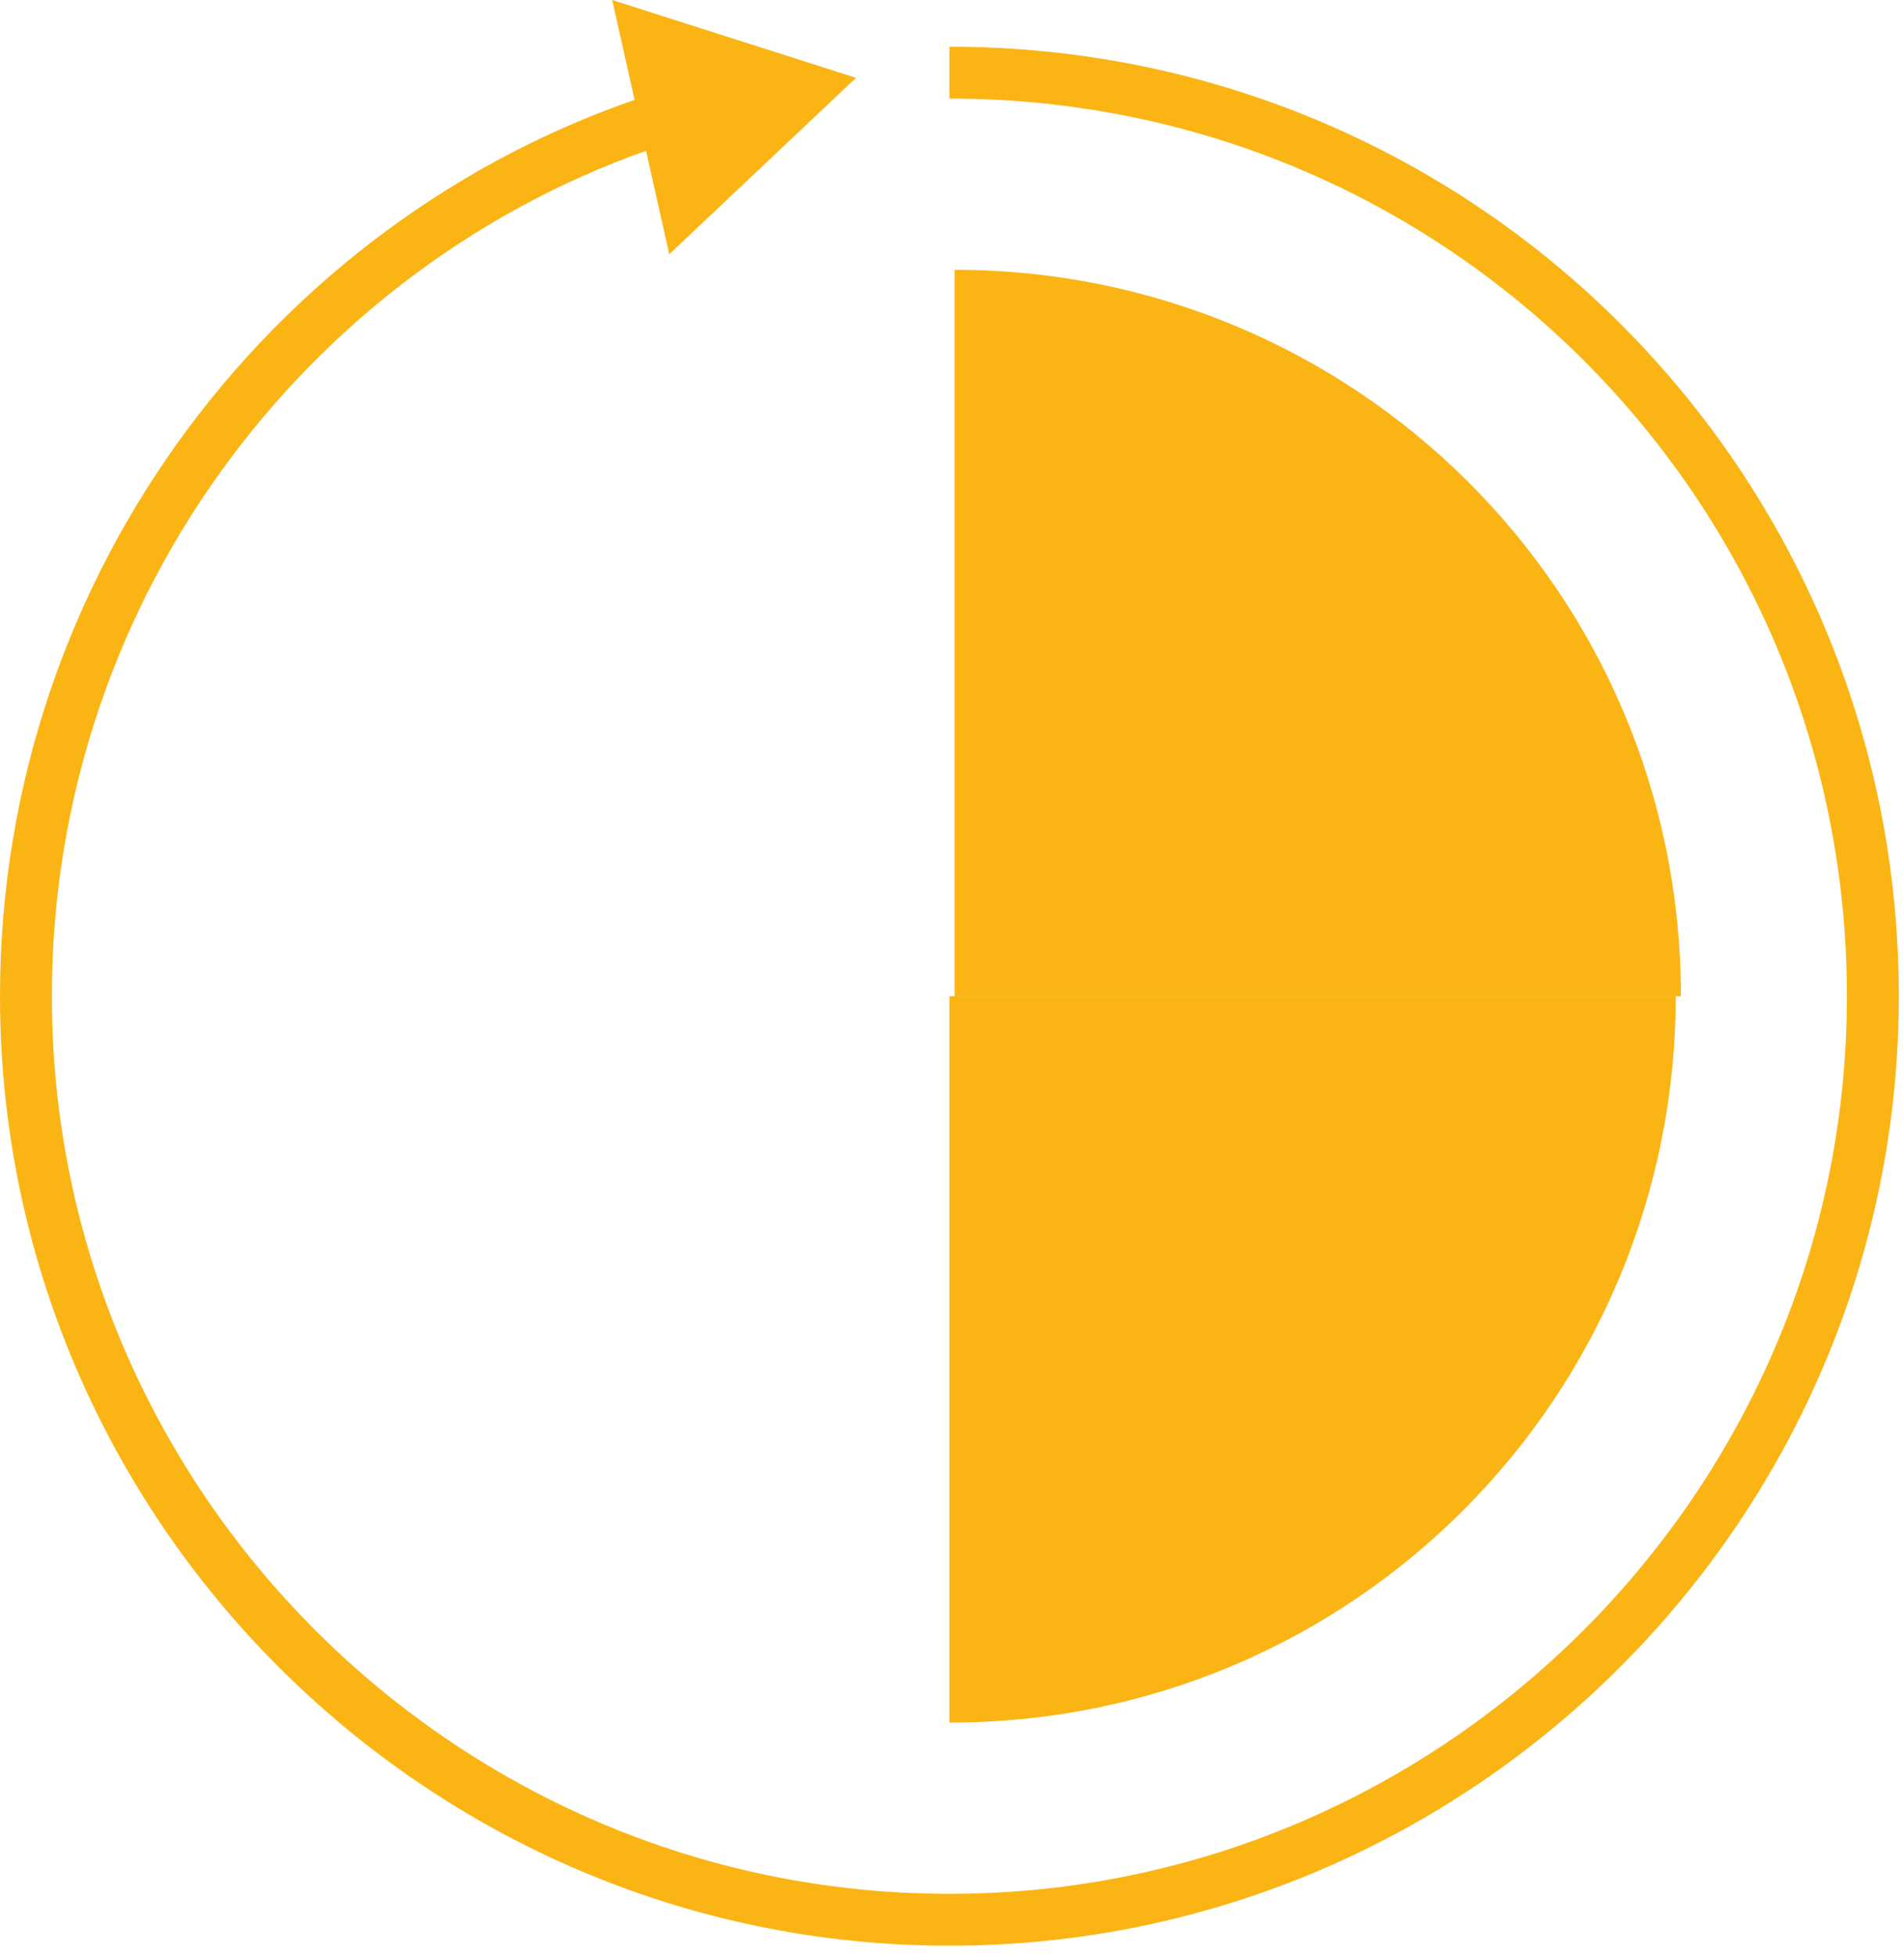
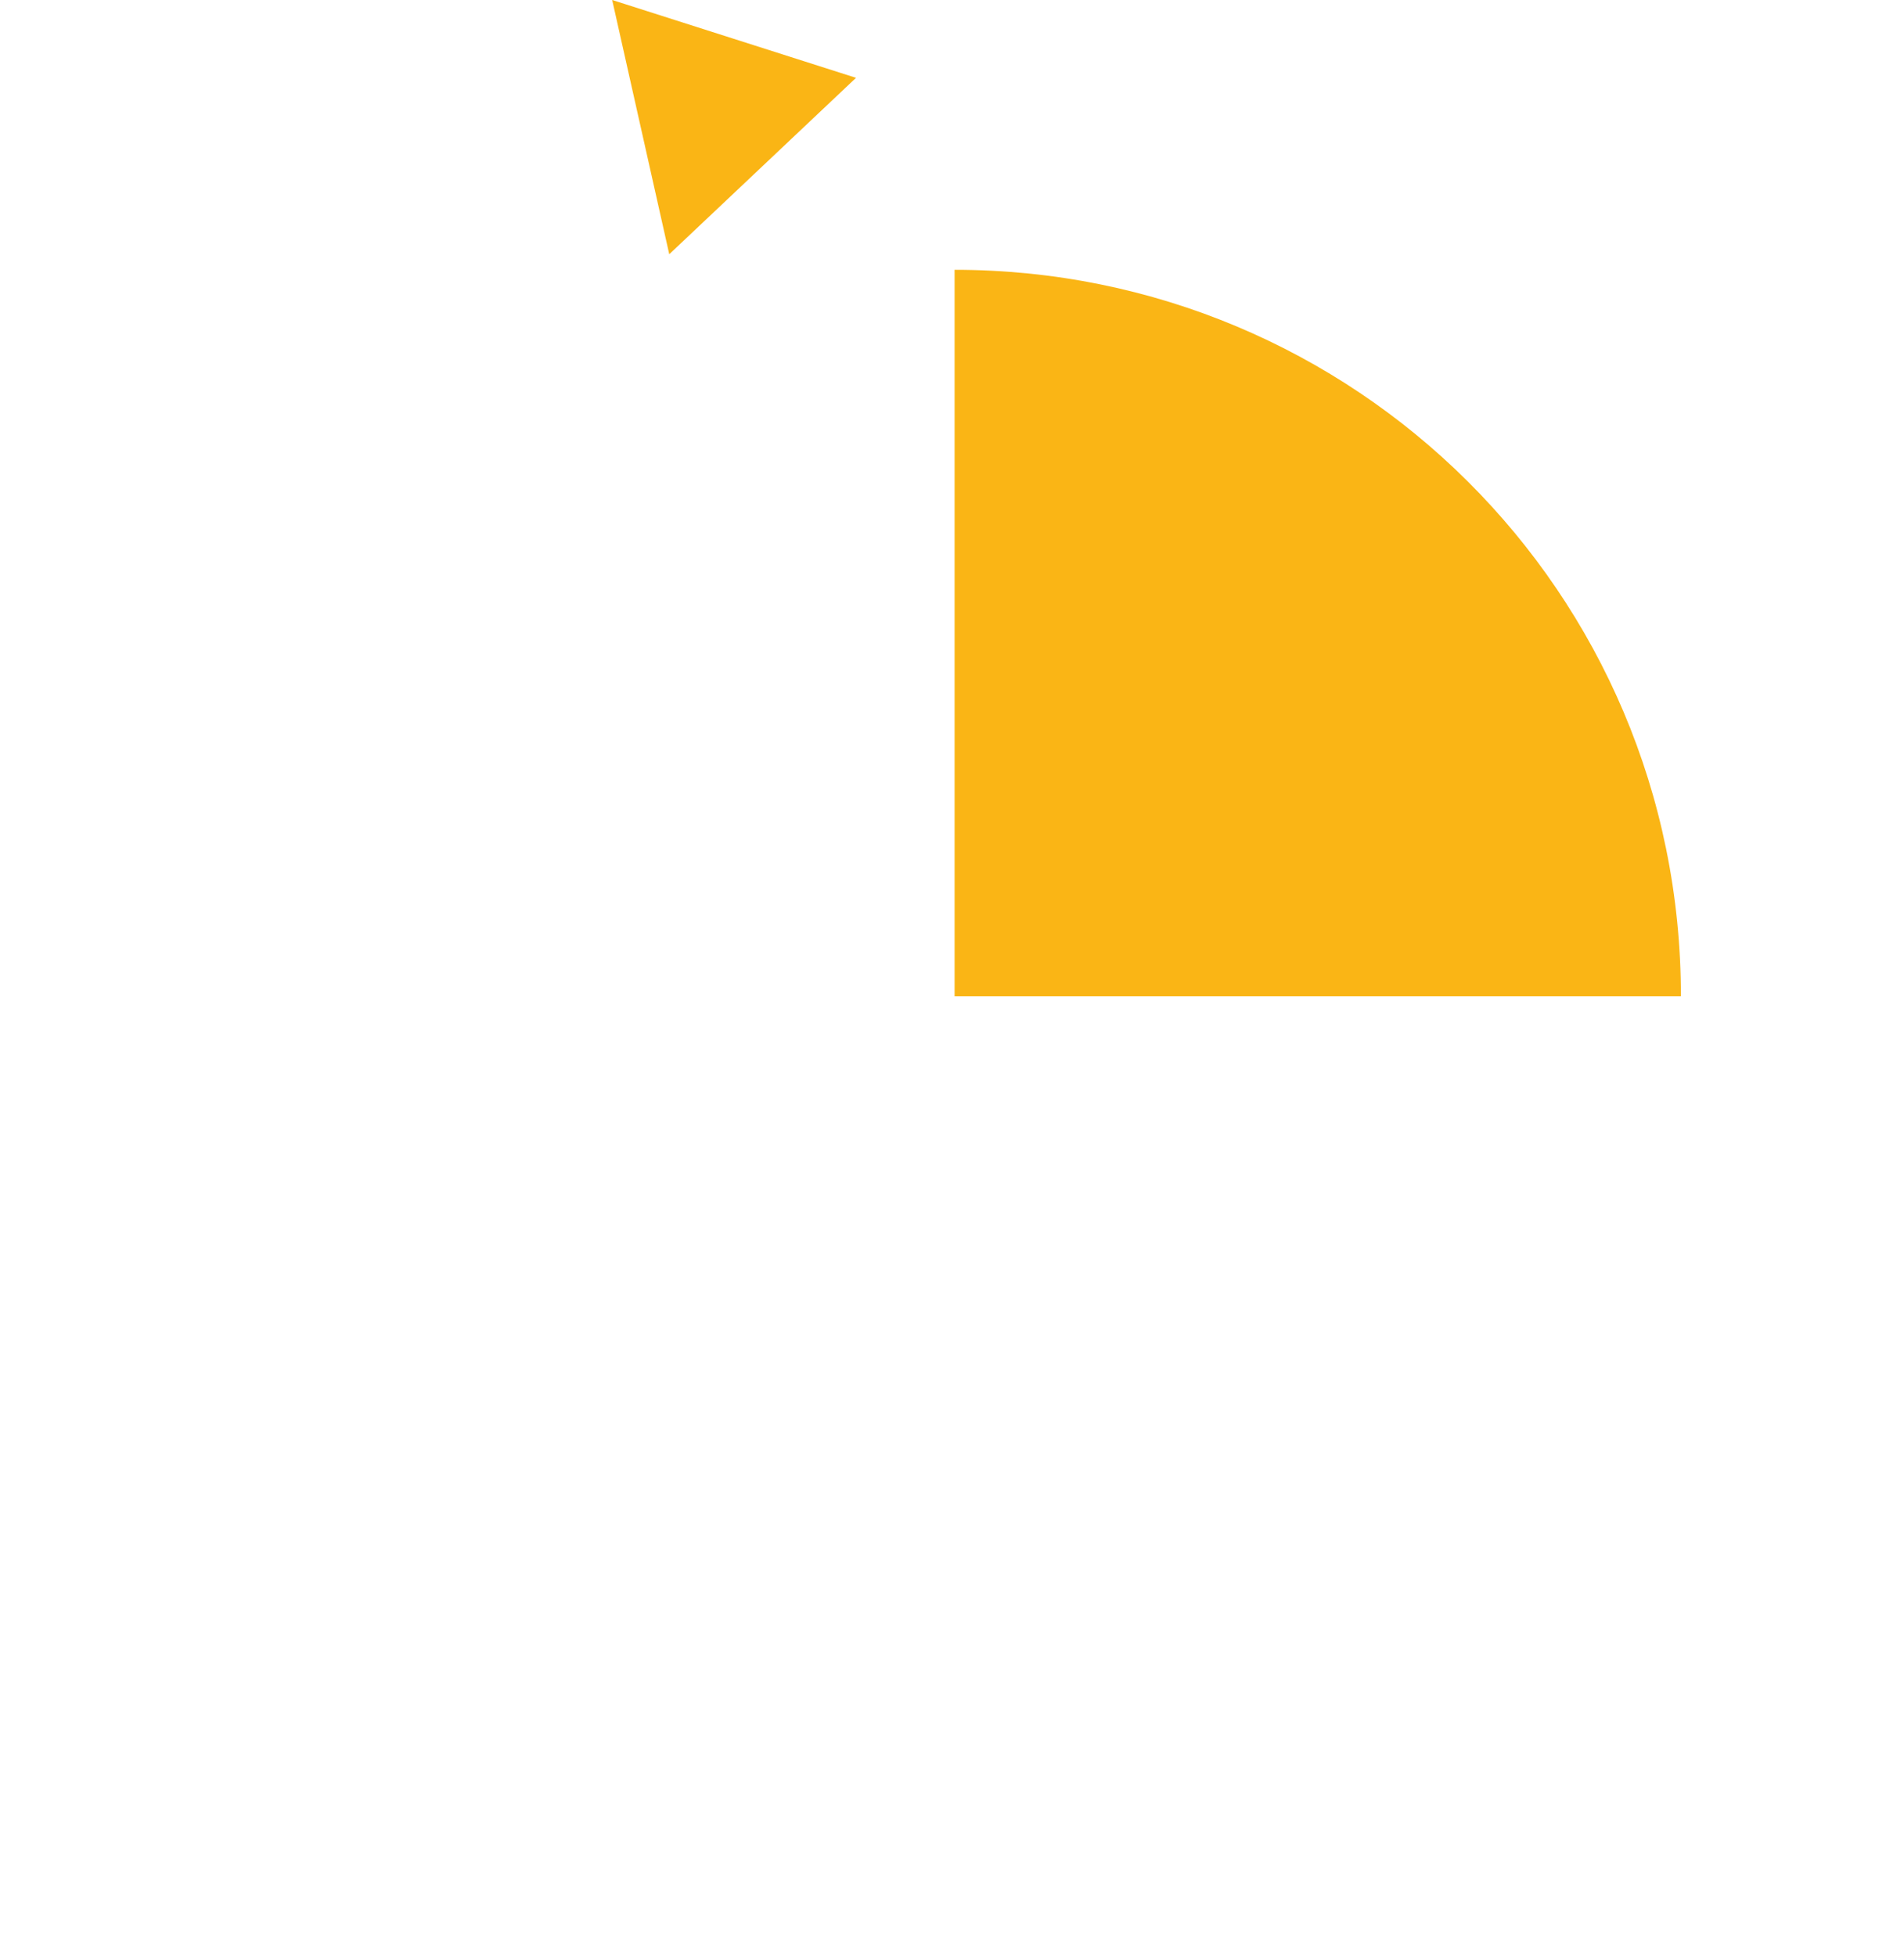
<svg xmlns="http://www.w3.org/2000/svg" version="1.1" id="Layer_2" x="0px" y="0px" viewBox="0 0 36.7 37.7" style="enable-background:new 0 0 36.7 37.7;" xml:space="preserve">
  <style type="text/css">
	.st0{fill:none;stroke:#FAB515;stroke-miterlimit:10;}
	.st1{fill:#FAB515;}
</style>
  <g>
-     <path class="st0" d="M18.3,1.4c9.9,0,17.8,8,17.8,17.8s-8,17.8-17.8,17.8s-17.8-8-17.8-17.8c0-8,5.3-14.8,12.5-17" />
    <polygon class="st1" points="12.9,4.9 16.5,1.5 11.8,0  " />
  </g>
  <g>
    <path class="st1" d="M32.4,19.2c0-7.8-6.3-14-14-14v14H32.4z" />
-     <path class="st1" d="M18.3,19.2v14c7.8,0,14-6.3,14-14H18.3z" />
  </g>
</svg>